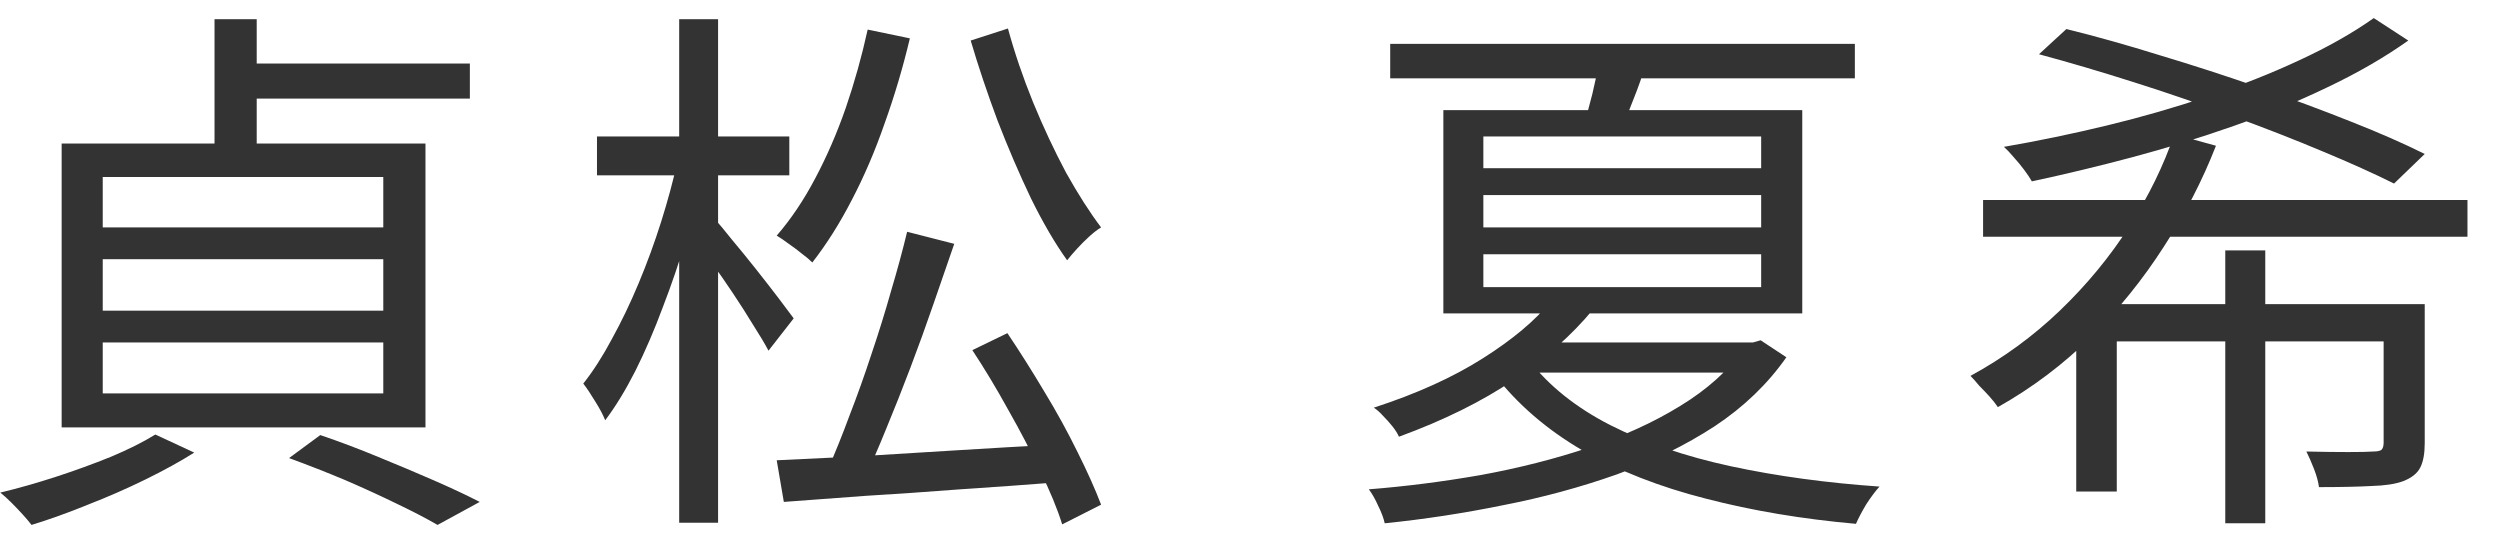
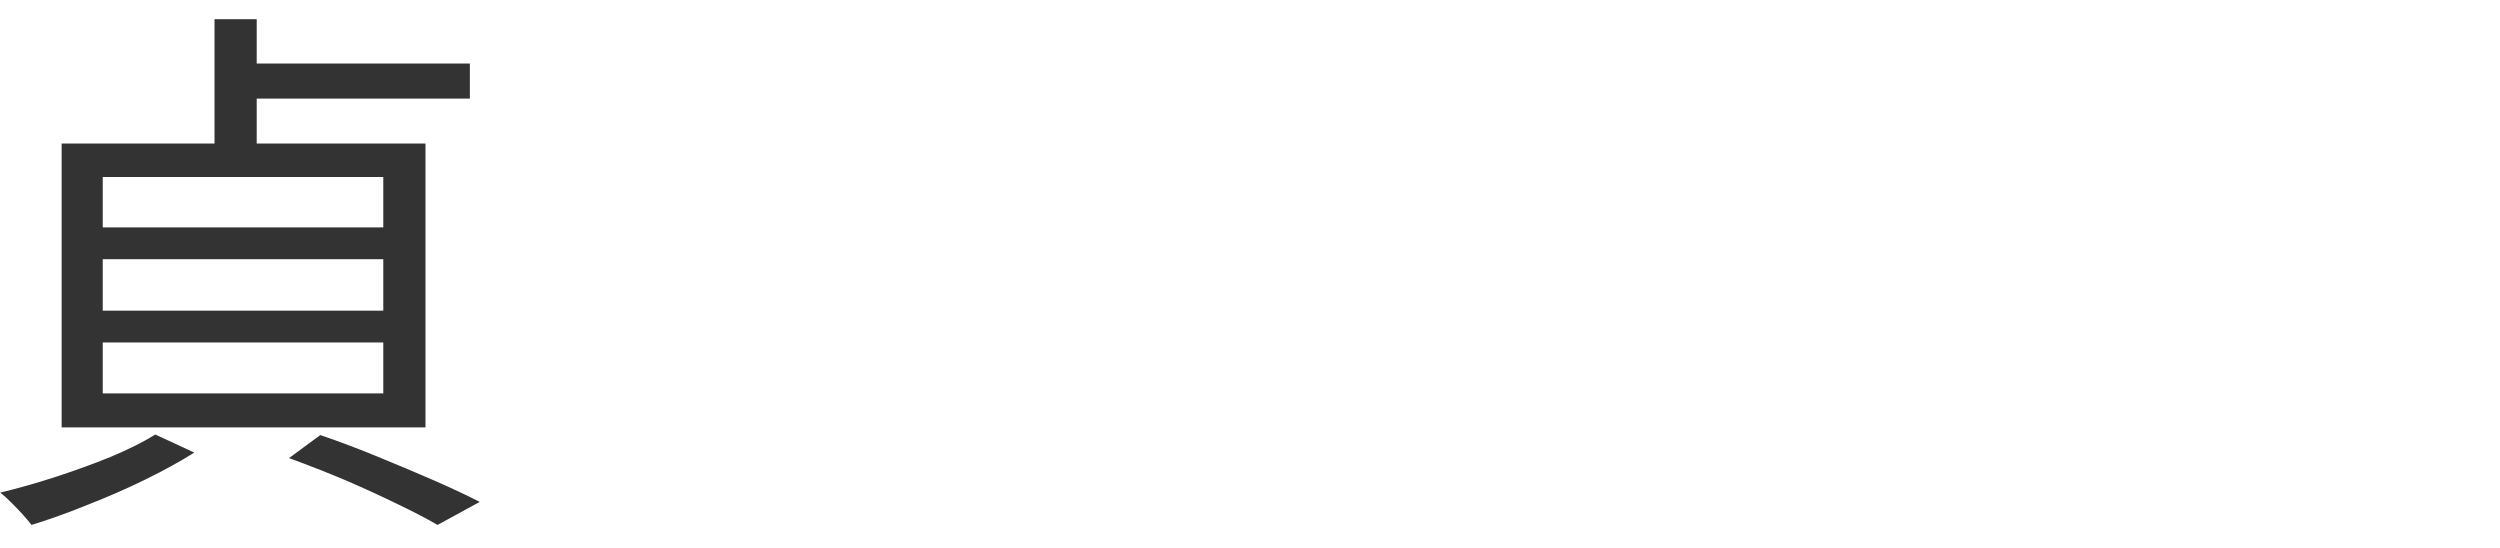
<svg xmlns="http://www.w3.org/2000/svg" width="73" height="16" viewBox="0 0 73 16" fill="none">
-   <path d="M57.906 5.84H72.05V6.912H57.906V5.84ZM69.314 0.528L70.322 1.184C69.629 1.675 68.845 2.128 67.97 2.544C67.106 2.96 66.189 3.339 65.218 3.68C64.247 4.021 63.261 4.325 62.258 4.592C61.255 4.859 60.279 5.093 59.33 5.296C59.277 5.2 59.202 5.088 59.106 4.96C59.01 4.832 58.909 4.709 58.802 4.592C58.695 4.464 58.599 4.363 58.514 4.288C59.506 4.117 60.509 3.909 61.522 3.664C62.535 3.419 63.517 3.136 64.466 2.816C65.426 2.496 66.317 2.144 67.138 1.76C67.97 1.376 68.695 0.965 69.314 0.528ZM64.978 7.312H66.146V15.28H64.978V7.312ZM60.626 8.88H70.13V9.968H61.81V14.352H60.626V8.88ZM69.602 8.88H70.802V12.944C70.802 13.243 70.759 13.477 70.674 13.648C70.589 13.819 70.423 13.952 70.178 14.048C69.954 14.133 69.639 14.181 69.234 14.192C68.839 14.213 68.333 14.224 67.714 14.224C67.693 14.064 67.645 13.888 67.57 13.696C67.495 13.504 67.421 13.333 67.346 13.184C67.805 13.195 68.21 13.2 68.562 13.2C68.925 13.2 69.17 13.195 69.298 13.184C69.415 13.184 69.495 13.168 69.538 13.136C69.581 13.093 69.602 13.024 69.602 12.928V8.88ZM59.538 1.584L60.338 0.848C61.202 1.061 62.114 1.317 63.074 1.616C64.034 1.904 64.989 2.213 65.938 2.544C66.887 2.875 67.778 3.205 68.61 3.536C69.453 3.867 70.183 4.187 70.802 4.496L69.906 5.36C69.33 5.072 68.631 4.757 67.81 4.416C66.999 4.075 66.125 3.733 65.186 3.392C64.247 3.04 63.287 2.709 62.306 2.4C61.335 2.091 60.413 1.819 59.538 1.584ZM63.49 3.92L64.706 4.256C64.311 5.269 63.805 6.251 63.186 7.2C62.578 8.149 61.869 9.029 61.058 9.84C60.247 10.64 59.341 11.323 58.338 11.888C58.274 11.792 58.194 11.691 58.098 11.584C58.002 11.477 57.901 11.371 57.794 11.264C57.698 11.147 57.613 11.051 57.538 10.976C58.498 10.453 59.367 9.819 60.146 9.072C60.935 8.315 61.613 7.493 62.178 6.608C62.743 5.723 63.181 4.827 63.49 3.92Z" fill="#333333" />
-   <path d="M40.594 1.28H54.162V2.288H40.594V1.28ZM44.642 10.512C45.229 11.269 46.023 11.904 47.026 12.416C48.039 12.928 49.213 13.328 50.546 13.616C51.89 13.904 53.335 14.101 54.882 14.208C54.765 14.336 54.637 14.507 54.498 14.72C54.37 14.933 54.269 15.125 54.194 15.296C52.626 15.157 51.165 14.912 49.81 14.56C48.466 14.219 47.266 13.749 46.21 13.152C45.165 12.544 44.301 11.797 43.618 10.912L44.642 10.512ZM50.93 10H51.186L51.41 9.936L52.162 10.432C51.618 11.211 50.919 11.883 50.066 12.448C49.213 13.003 48.258 13.472 47.202 13.856C46.146 14.229 45.042 14.528 43.89 14.752C42.738 14.987 41.586 15.163 40.434 15.28C40.402 15.131 40.338 14.96 40.242 14.768C40.157 14.576 40.066 14.416 39.97 14.288C41.047 14.203 42.135 14.064 43.234 13.872C44.343 13.669 45.394 13.403 46.386 13.072C47.389 12.741 48.279 12.336 49.058 11.856C49.847 11.376 50.471 10.816 50.93 10.176V10ZM45.282 8.8L46.514 9.04C45.906 9.776 45.138 10.459 44.21 11.088C43.282 11.717 42.162 12.272 40.85 12.752C40.807 12.656 40.743 12.555 40.658 12.448C40.573 12.341 40.482 12.24 40.386 12.144C40.29 12.037 40.199 11.957 40.114 11.904C41.362 11.499 42.423 11.019 43.298 10.464C44.173 9.909 44.834 9.355 45.282 8.8ZM46.69 1.808L48.066 1.84C47.959 2.203 47.837 2.555 47.698 2.896C47.57 3.227 47.453 3.52 47.346 3.776L46.242 3.664C46.327 3.387 46.413 3.077 46.498 2.736C46.583 2.384 46.647 2.075 46.69 1.808ZM43.314 5.696V6.64H51.426V5.696H43.314ZM43.314 7.424V8.384H51.426V7.424H43.314ZM43.314 3.984V4.912H51.426V3.984H43.314ZM42.146 3.216H52.626V9.152H42.146V3.216ZM44.85 10H51.314V10.88H43.986L44.85 10Z" fill="#333333" />
-   <path d="M26.488 6.768L27.864 7.12C27.672 7.675 27.469 8.261 27.256 8.88C27.043 9.499 26.819 10.117 26.584 10.736C26.349 11.355 26.115 11.947 25.88 12.512C25.656 13.067 25.437 13.568 25.224 14.016L24.184 13.68C24.387 13.221 24.595 12.704 24.808 12.128C25.032 11.552 25.245 10.955 25.448 10.336C25.661 9.707 25.853 9.088 26.024 8.48C26.205 7.872 26.36 7.301 26.488 6.768ZM22.68 13.44C23.352 13.408 24.131 13.371 25.016 13.328C25.912 13.275 26.867 13.216 27.88 13.152C28.904 13.088 29.923 13.029 30.936 12.976V14.08C29.976 14.155 29.011 14.224 28.04 14.288C27.069 14.363 26.141 14.427 25.256 14.48C24.381 14.544 23.592 14.603 22.888 14.656L22.68 13.44ZM28.392 10.224L29.416 9.728C29.768 10.251 30.125 10.816 30.488 11.424C30.851 12.021 31.176 12.613 31.464 13.2C31.752 13.776 31.981 14.288 32.152 14.736L31.016 15.312C30.877 14.864 30.664 14.347 30.376 13.76C30.099 13.173 29.784 12.571 29.432 11.952C29.091 11.333 28.744 10.757 28.392 10.224ZM25.336 0.864L26.568 1.12C26.365 1.973 26.12 2.8 25.832 3.6C25.555 4.4 25.235 5.147 24.872 5.84C24.52 6.523 24.136 7.131 23.72 7.664C23.645 7.589 23.544 7.504 23.416 7.408C23.299 7.312 23.171 7.216 23.032 7.12C22.904 7.024 22.787 6.944 22.68 6.88C23.096 6.4 23.469 5.845 23.8 5.216C24.141 4.576 24.44 3.888 24.696 3.152C24.952 2.405 25.165 1.643 25.336 0.864ZM29.432 0.832C29.624 1.536 29.869 2.256 30.168 2.992C30.467 3.717 30.787 4.4 31.128 5.04C31.48 5.669 31.821 6.203 32.152 6.64C32.045 6.704 31.928 6.795 31.8 6.912C31.683 7.019 31.565 7.136 31.448 7.264C31.341 7.381 31.245 7.493 31.16 7.6C30.808 7.109 30.456 6.507 30.104 5.792C29.763 5.077 29.437 4.32 29.128 3.52C28.829 2.72 28.568 1.941 28.344 1.184L29.432 0.832ZM17.432 3.984H23.048V5.12H17.432V3.984ZM19.832 0.56H20.968V15.264H19.832V0.56ZM19.784 4.704L20.536 4.96C20.408 5.6 20.243 6.267 20.04 6.96C19.837 7.643 19.608 8.315 19.352 8.976C19.107 9.637 18.84 10.256 18.552 10.832C18.264 11.397 17.971 11.877 17.672 12.272C17.608 12.112 17.512 11.931 17.384 11.728C17.256 11.515 17.139 11.339 17.032 11.2C17.32 10.837 17.597 10.405 17.864 9.904C18.141 9.403 18.403 8.859 18.648 8.272C18.893 7.685 19.112 7.088 19.304 6.48C19.496 5.872 19.656 5.28 19.784 4.704ZM20.904 6.432C21 6.539 21.155 6.725 21.368 6.992C21.592 7.259 21.827 7.547 22.072 7.856C22.317 8.165 22.541 8.453 22.744 8.72C22.947 8.987 23.091 9.179 23.176 9.296L22.44 10.24C22.333 10.037 22.184 9.787 21.992 9.488C21.811 9.189 21.613 8.88 21.4 8.56C21.187 8.24 20.979 7.941 20.776 7.664C20.584 7.376 20.429 7.147 20.312 6.976L20.904 6.432Z" fill="#333333" />
  <path d="M6.792 1.856H13.72V2.88H6.792V1.856ZM6.264 0.56H7.496V4.704H6.264V0.56ZM8.44 13.376L9.352 12.704C9.917 12.896 10.483 13.109 11.048 13.344C11.624 13.579 12.168 13.808 12.68 14.032C13.192 14.256 13.635 14.464 14.008 14.656L12.776 15.328C12.445 15.136 12.045 14.928 11.576 14.704C11.117 14.48 10.616 14.251 10.072 14.016C9.539 13.792 8.995 13.579 8.44 13.376ZM4.536 12.688L5.672 13.216C5.267 13.472 4.792 13.733 4.248 14C3.704 14.267 3.144 14.512 2.568 14.736C1.992 14.971 1.443 15.168 0.92 15.328C0.856 15.243 0.771 15.141 0.664 15.024C0.557 14.907 0.445 14.789 0.328 14.672C0.211 14.555 0.104 14.459 0.008 14.384C0.541 14.256 1.085 14.101 1.64 13.92C2.195 13.739 2.723 13.547 3.224 13.344C3.736 13.131 4.173 12.912 4.536 12.688ZM3 7.568V9.072H11.192V7.568H3ZM3 10V11.488H11.192V10H3ZM3 5.168V6.64H11.192V5.168H3ZM1.8 4.192H12.424V12.48H1.8V4.192Z" fill="#333333" />
</svg>